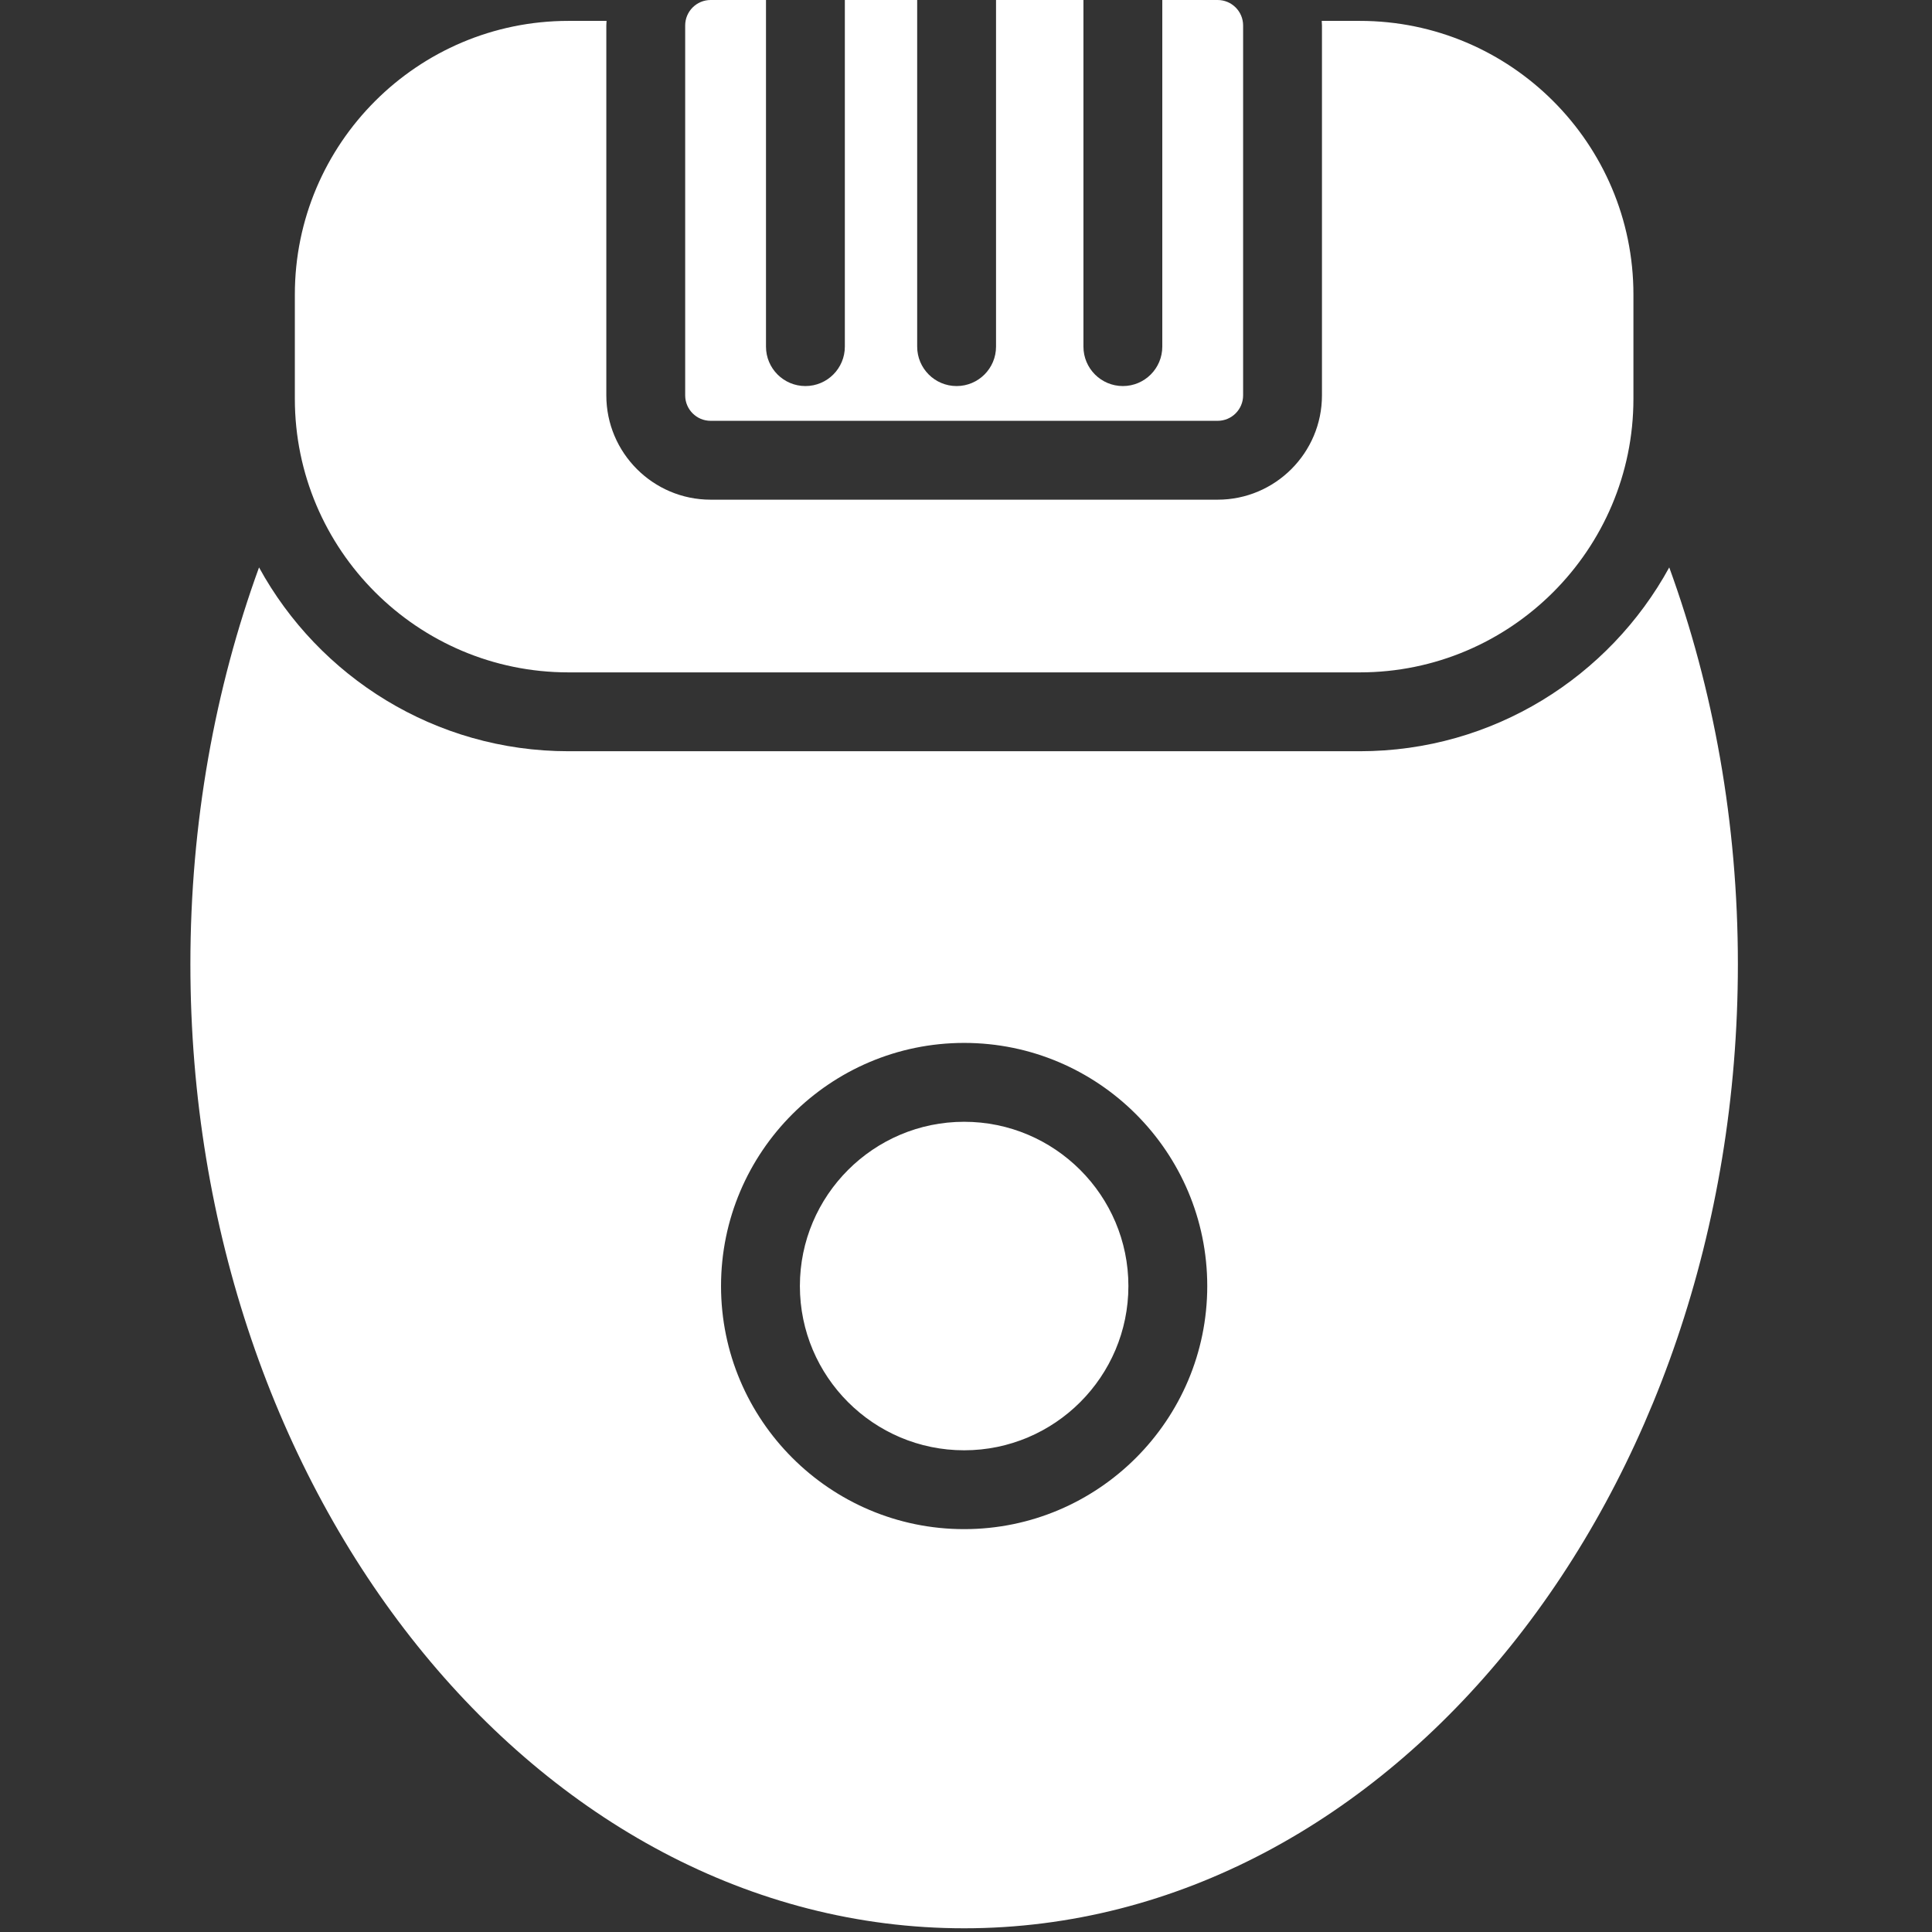
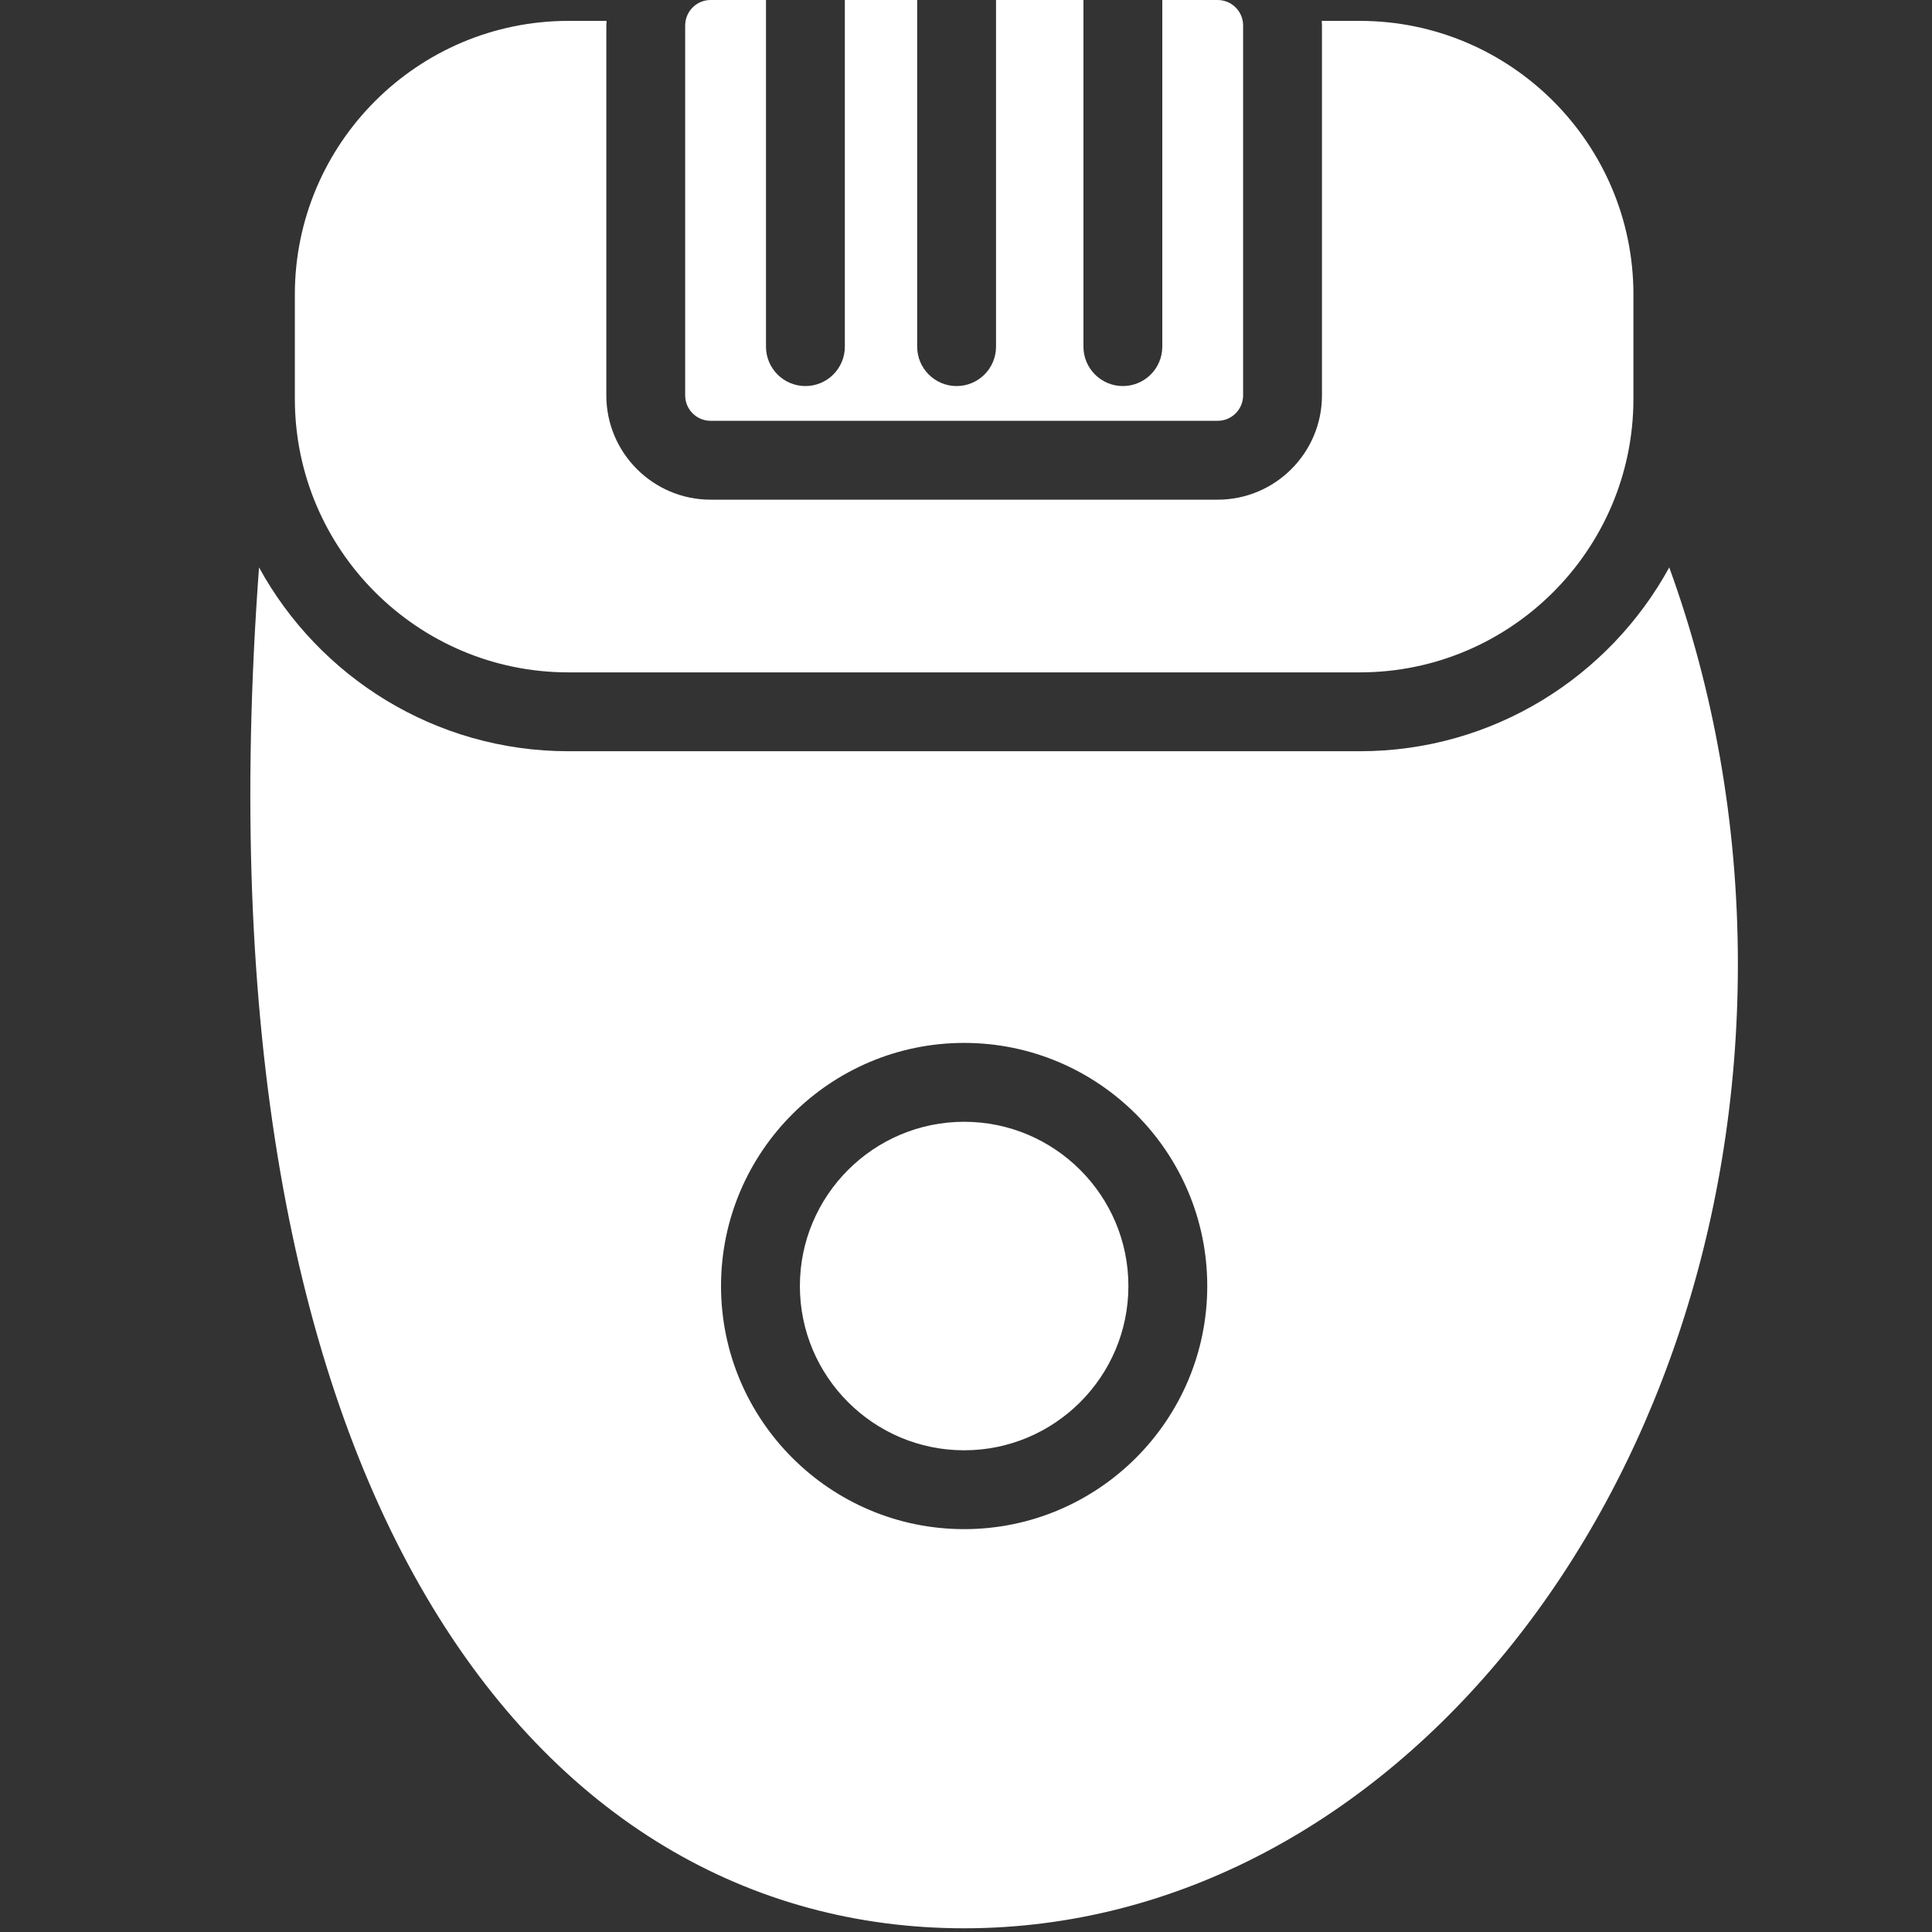
<svg xmlns="http://www.w3.org/2000/svg" preserveAspectRatio="xMidYMid slice" width="500px" height="500px" viewBox="0 0 196 196" version="1.1" xml:space="preserve" style="fill-rule:evenodd;clip-rule:evenodd;stroke-linejoin:round;stroke-miterlimit:2;">
  <rect x="0" y="0" width="196" height="196" fill="#333333" stroke="none" />
-   <path d="M169.344,57.563C163.269,68.665 151.478,76.212 137.955,76.212L57.669,76.212C44.146,76.212 32.354,68.665 26.279,57.564C21.81,69.846 19.315,83.472 19.315,97.812C19.315,151.746 54.528,195.624 97.811,195.624C141.094,195.624 176.307,151.746 176.307,97.812C176.308,83.471 173.814,69.845 169.344,57.563ZM97.812,155.13C84.212,155.13 73.148,144.066 73.148,130.466C73.148,116.867 84.212,105.803 97.812,105.803C111.412,105.803 122.475,116.867 122.475,130.466C122.475,144.066 111.412,155.13 97.812,155.13ZM114.475,130.467C114.475,139.655 107,147.131 97.812,147.131C88.624,147.131 81.148,139.656 81.148,130.467C81.148,121.279 88.624,113.804 97.812,113.804C107,113.804 114.475,121.279 114.475,130.467ZM165.71,29.875L165.71,40.456C165.71,55.761 153.259,68.212 137.954,68.212L57.669,68.212C42.363,68.212 29.912,55.76 29.912,40.456L29.912,29.875C29.912,14.57 42.363,2.119 57.669,2.119L61.534,2.119C61.527,2.274 61.511,2.426 61.511,2.582L61.511,40.11C61.511,45.944 66.258,50.692 72.092,50.692L123.53,50.692C129.365,50.692 134.112,45.945 134.112,40.11L134.112,2.582C134.112,2.426 134.095,2.273 134.089,2.119L137.954,2.119C153.259,2.118 165.71,14.57 165.71,29.875ZM126.113,2.582L126.113,40.11C126.113,41.533 124.955,42.692 123.531,42.692L72.092,42.692C70.669,42.692 69.511,41.534 69.511,40.11L69.511,2.582C69.511,1.158 70.669,0 72.092,0L77.709,0L77.709,35.165C77.709,37.374 79.5,39.165 81.709,39.165C83.918,39.165 85.709,37.374 85.709,35.165L85.709,0L93.047,0L93.047,35.165C93.047,37.374 94.838,39.165 97.047,39.165C99.256,39.165 101.047,37.374 101.047,35.165L101.047,0L109.914,0L109.914,35.165C109.914,37.374 111.705,39.165 113.914,39.165C116.123,39.165 117.914,37.374 117.914,35.165L117.914,0L123.53,0C124.955,0 126.113,1.158 126.113,2.582Z" style="fill:white;fill-rule:nonzero;" />
+   <path d="M169.344,57.563C163.269,68.665 151.478,76.212 137.955,76.212L57.669,76.212C44.146,76.212 32.354,68.665 26.279,57.564C19.315,151.746 54.528,195.624 97.811,195.624C141.094,195.624 176.307,151.746 176.307,97.812C176.308,83.471 173.814,69.845 169.344,57.563ZM97.812,155.13C84.212,155.13 73.148,144.066 73.148,130.466C73.148,116.867 84.212,105.803 97.812,105.803C111.412,105.803 122.475,116.867 122.475,130.466C122.475,144.066 111.412,155.13 97.812,155.13ZM114.475,130.467C114.475,139.655 107,147.131 97.812,147.131C88.624,147.131 81.148,139.656 81.148,130.467C81.148,121.279 88.624,113.804 97.812,113.804C107,113.804 114.475,121.279 114.475,130.467ZM165.71,29.875L165.71,40.456C165.71,55.761 153.259,68.212 137.954,68.212L57.669,68.212C42.363,68.212 29.912,55.76 29.912,40.456L29.912,29.875C29.912,14.57 42.363,2.119 57.669,2.119L61.534,2.119C61.527,2.274 61.511,2.426 61.511,2.582L61.511,40.11C61.511,45.944 66.258,50.692 72.092,50.692L123.53,50.692C129.365,50.692 134.112,45.945 134.112,40.11L134.112,2.582C134.112,2.426 134.095,2.273 134.089,2.119L137.954,2.119C153.259,2.118 165.71,14.57 165.71,29.875ZM126.113,2.582L126.113,40.11C126.113,41.533 124.955,42.692 123.531,42.692L72.092,42.692C70.669,42.692 69.511,41.534 69.511,40.11L69.511,2.582C69.511,1.158 70.669,0 72.092,0L77.709,0L77.709,35.165C77.709,37.374 79.5,39.165 81.709,39.165C83.918,39.165 85.709,37.374 85.709,35.165L85.709,0L93.047,0L93.047,35.165C93.047,37.374 94.838,39.165 97.047,39.165C99.256,39.165 101.047,37.374 101.047,35.165L101.047,0L109.914,0L109.914,35.165C109.914,37.374 111.705,39.165 113.914,39.165C116.123,39.165 117.914,37.374 117.914,35.165L117.914,0L123.53,0C124.955,0 126.113,1.158 126.113,2.582Z" style="fill:white;fill-rule:nonzero;" />
</svg>